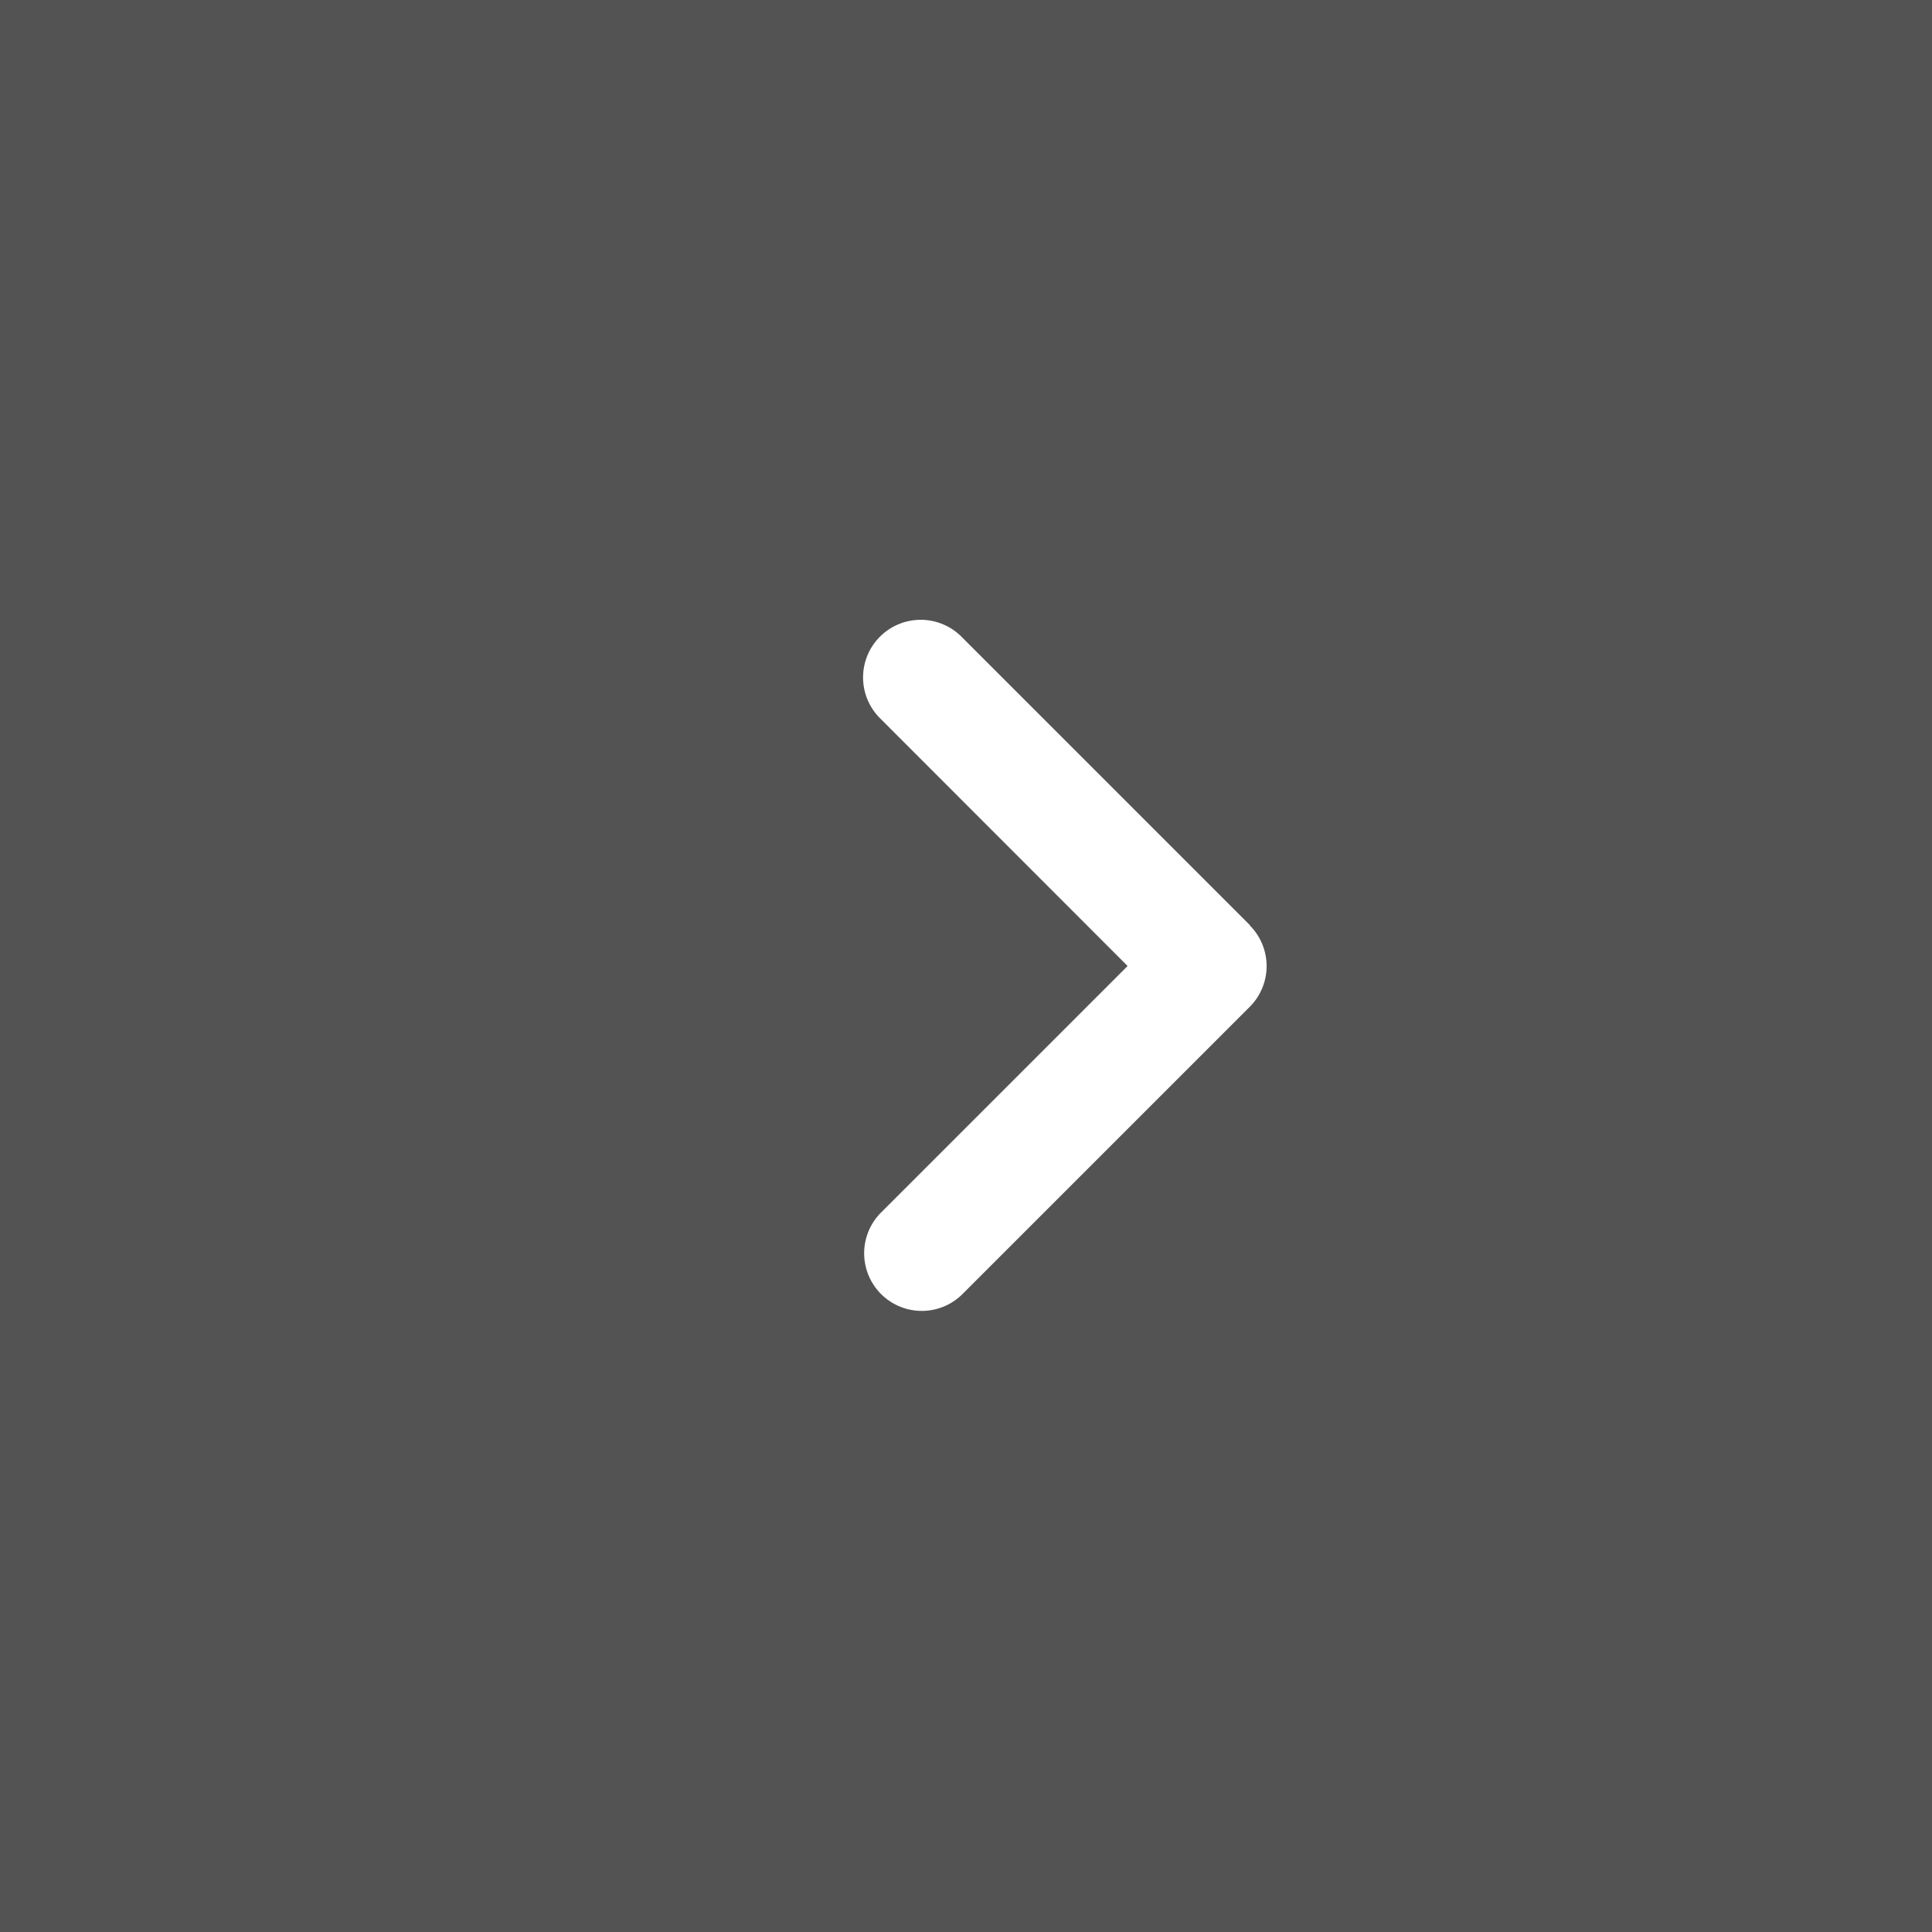
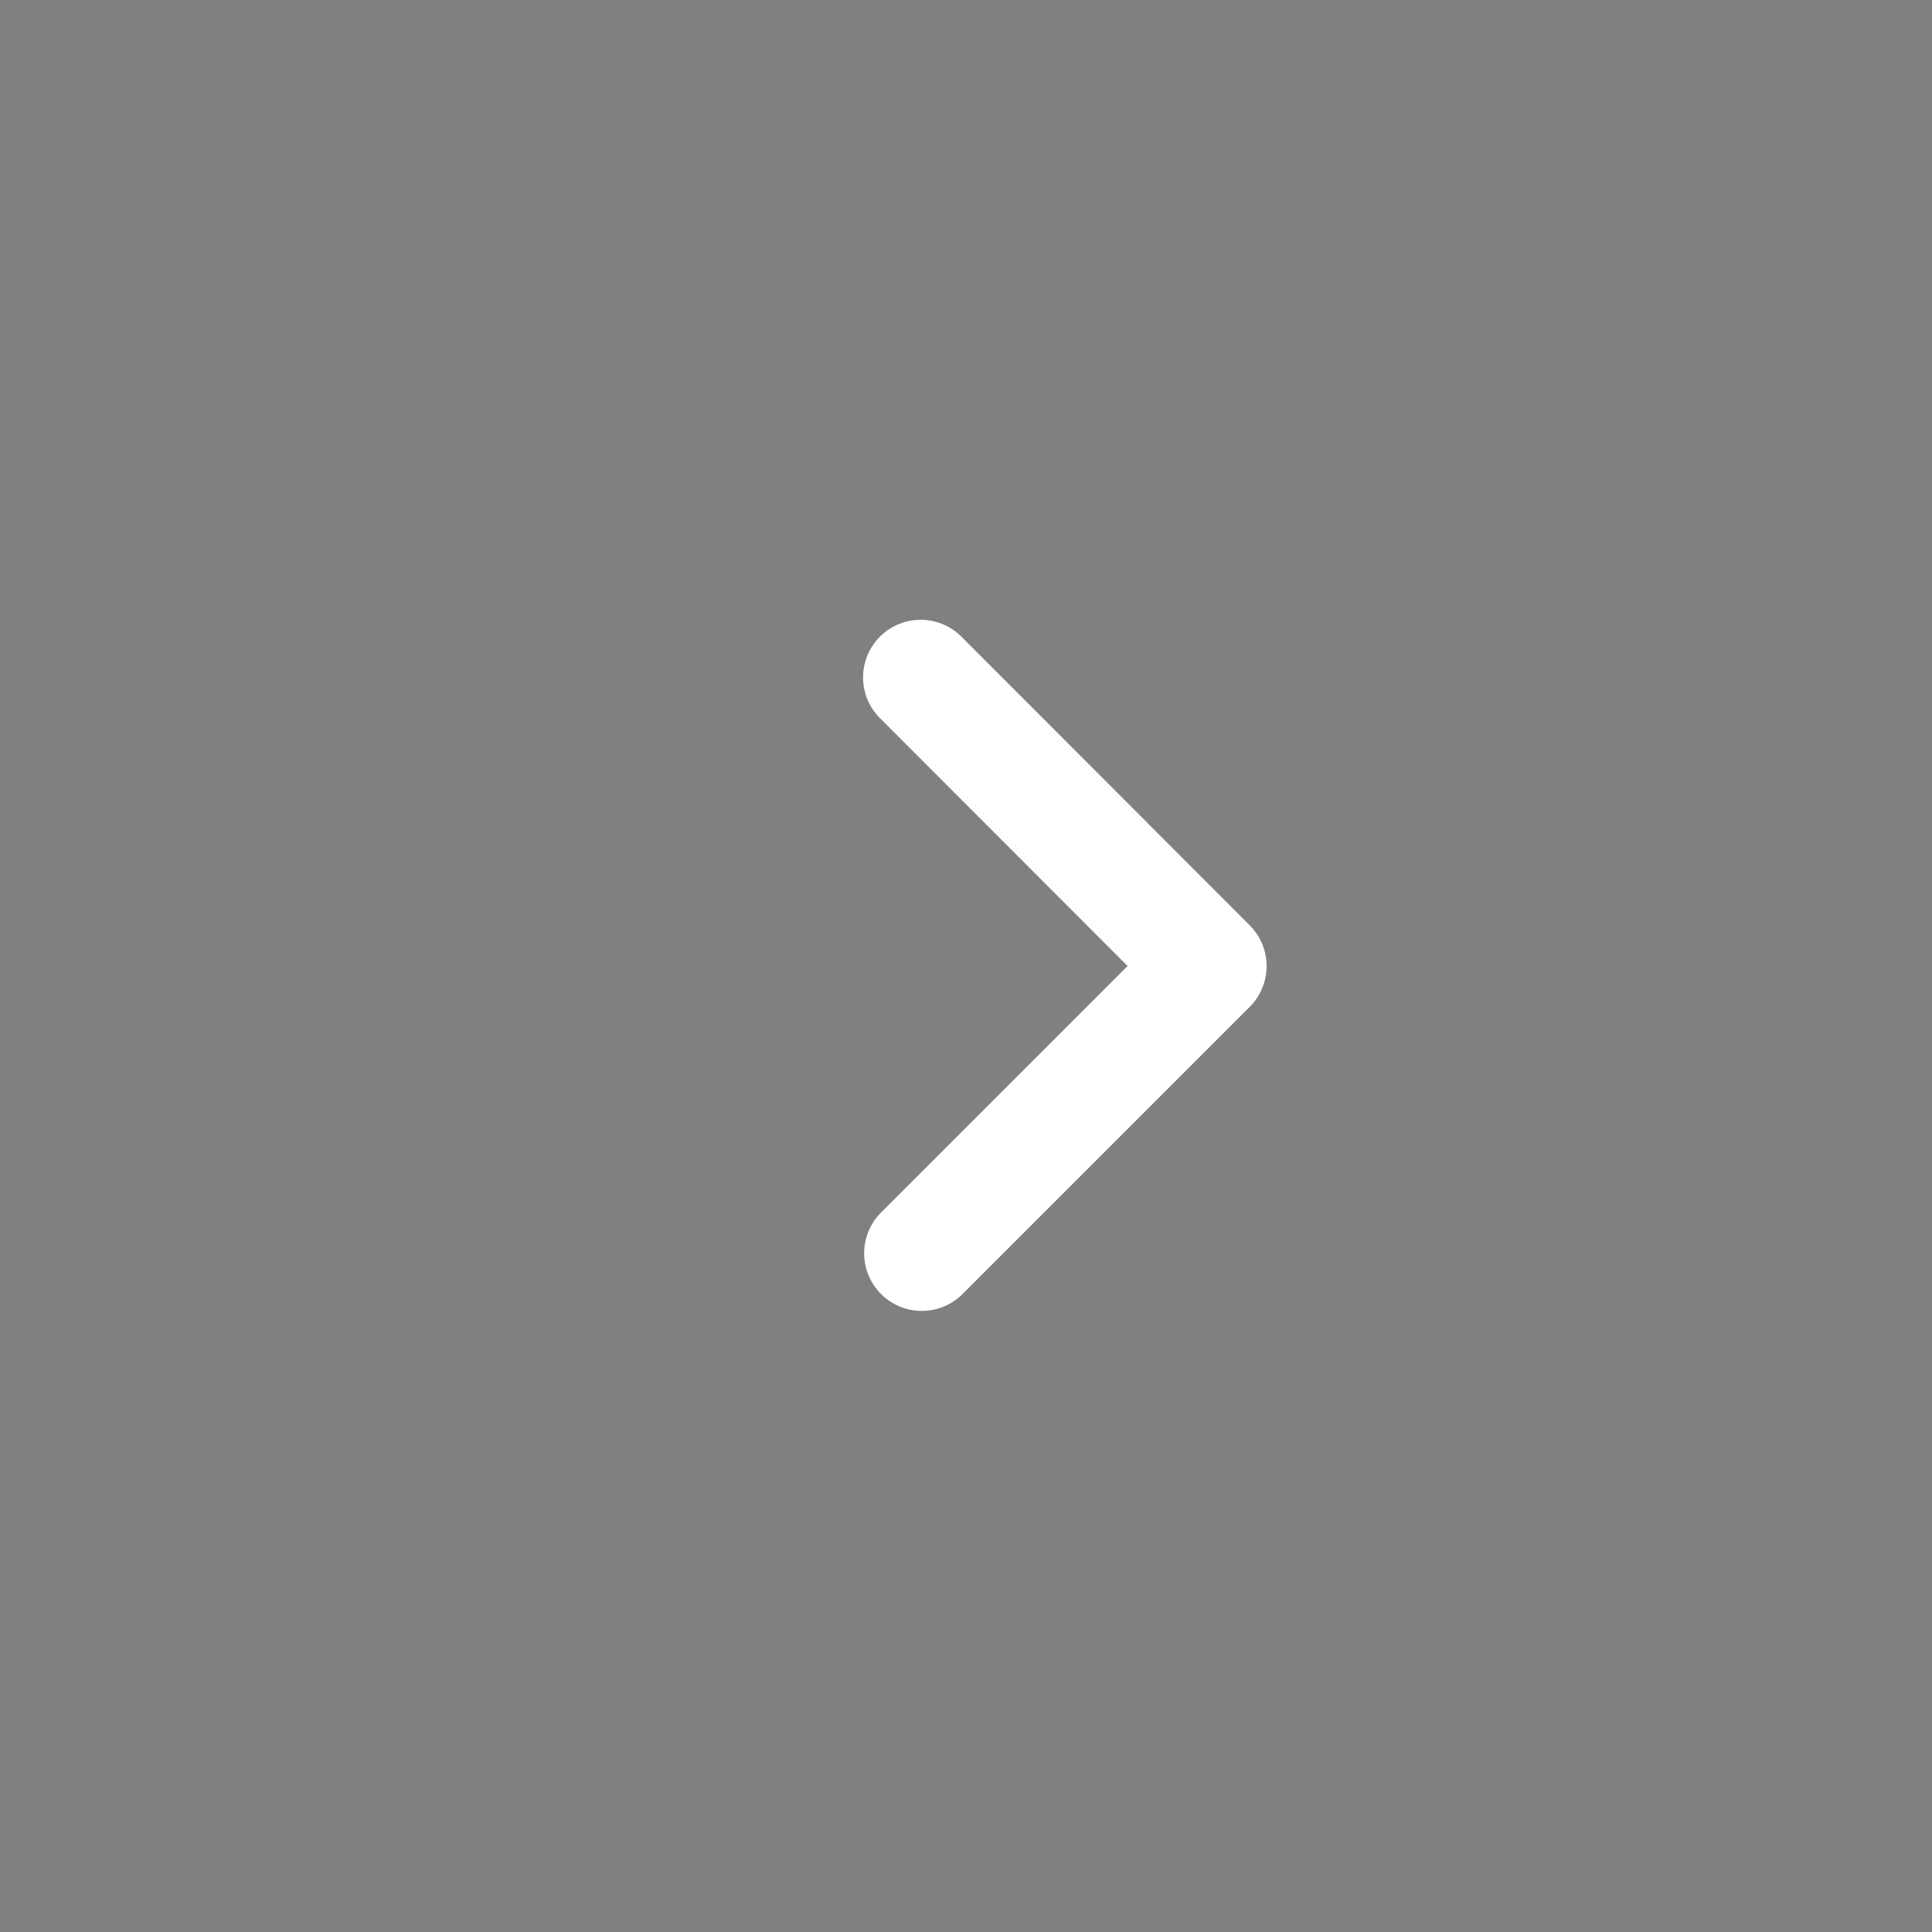
<svg xmlns="http://www.w3.org/2000/svg" width="117" height="117" viewBox="0 0 117 117">
  <rect x="0" y="0" width="117" height="117" fill="#808080" stroke="none" />
  <g transform="translate(-1383 -6390)">
-     <rect width="117" height="117" transform="translate(1383 6390)" opacity="0.354" />
-     <path d="M87.312,82.388a3.491,3.491,0,0,1,0,4.935L69.881,104.753a3.49,3.49,0,0,1-4.935-4.935L79.915,84.85,64.957,69.881a3.49,3.49,0,1,1,4.935-4.935L87.323,82.377Z" transform="translate(1371.371 6363.65)" fill="#fff" />
+     <path d="M87.312,82.388a3.491,3.491,0,0,1,0,4.935L69.881,104.753a3.49,3.49,0,0,1-4.935-4.935L79.915,84.85,64.957,69.881a3.49,3.49,0,1,1,4.935-4.935Z" transform="translate(1371.371 6363.65)" fill="#fff" />
  </g>
</svg>